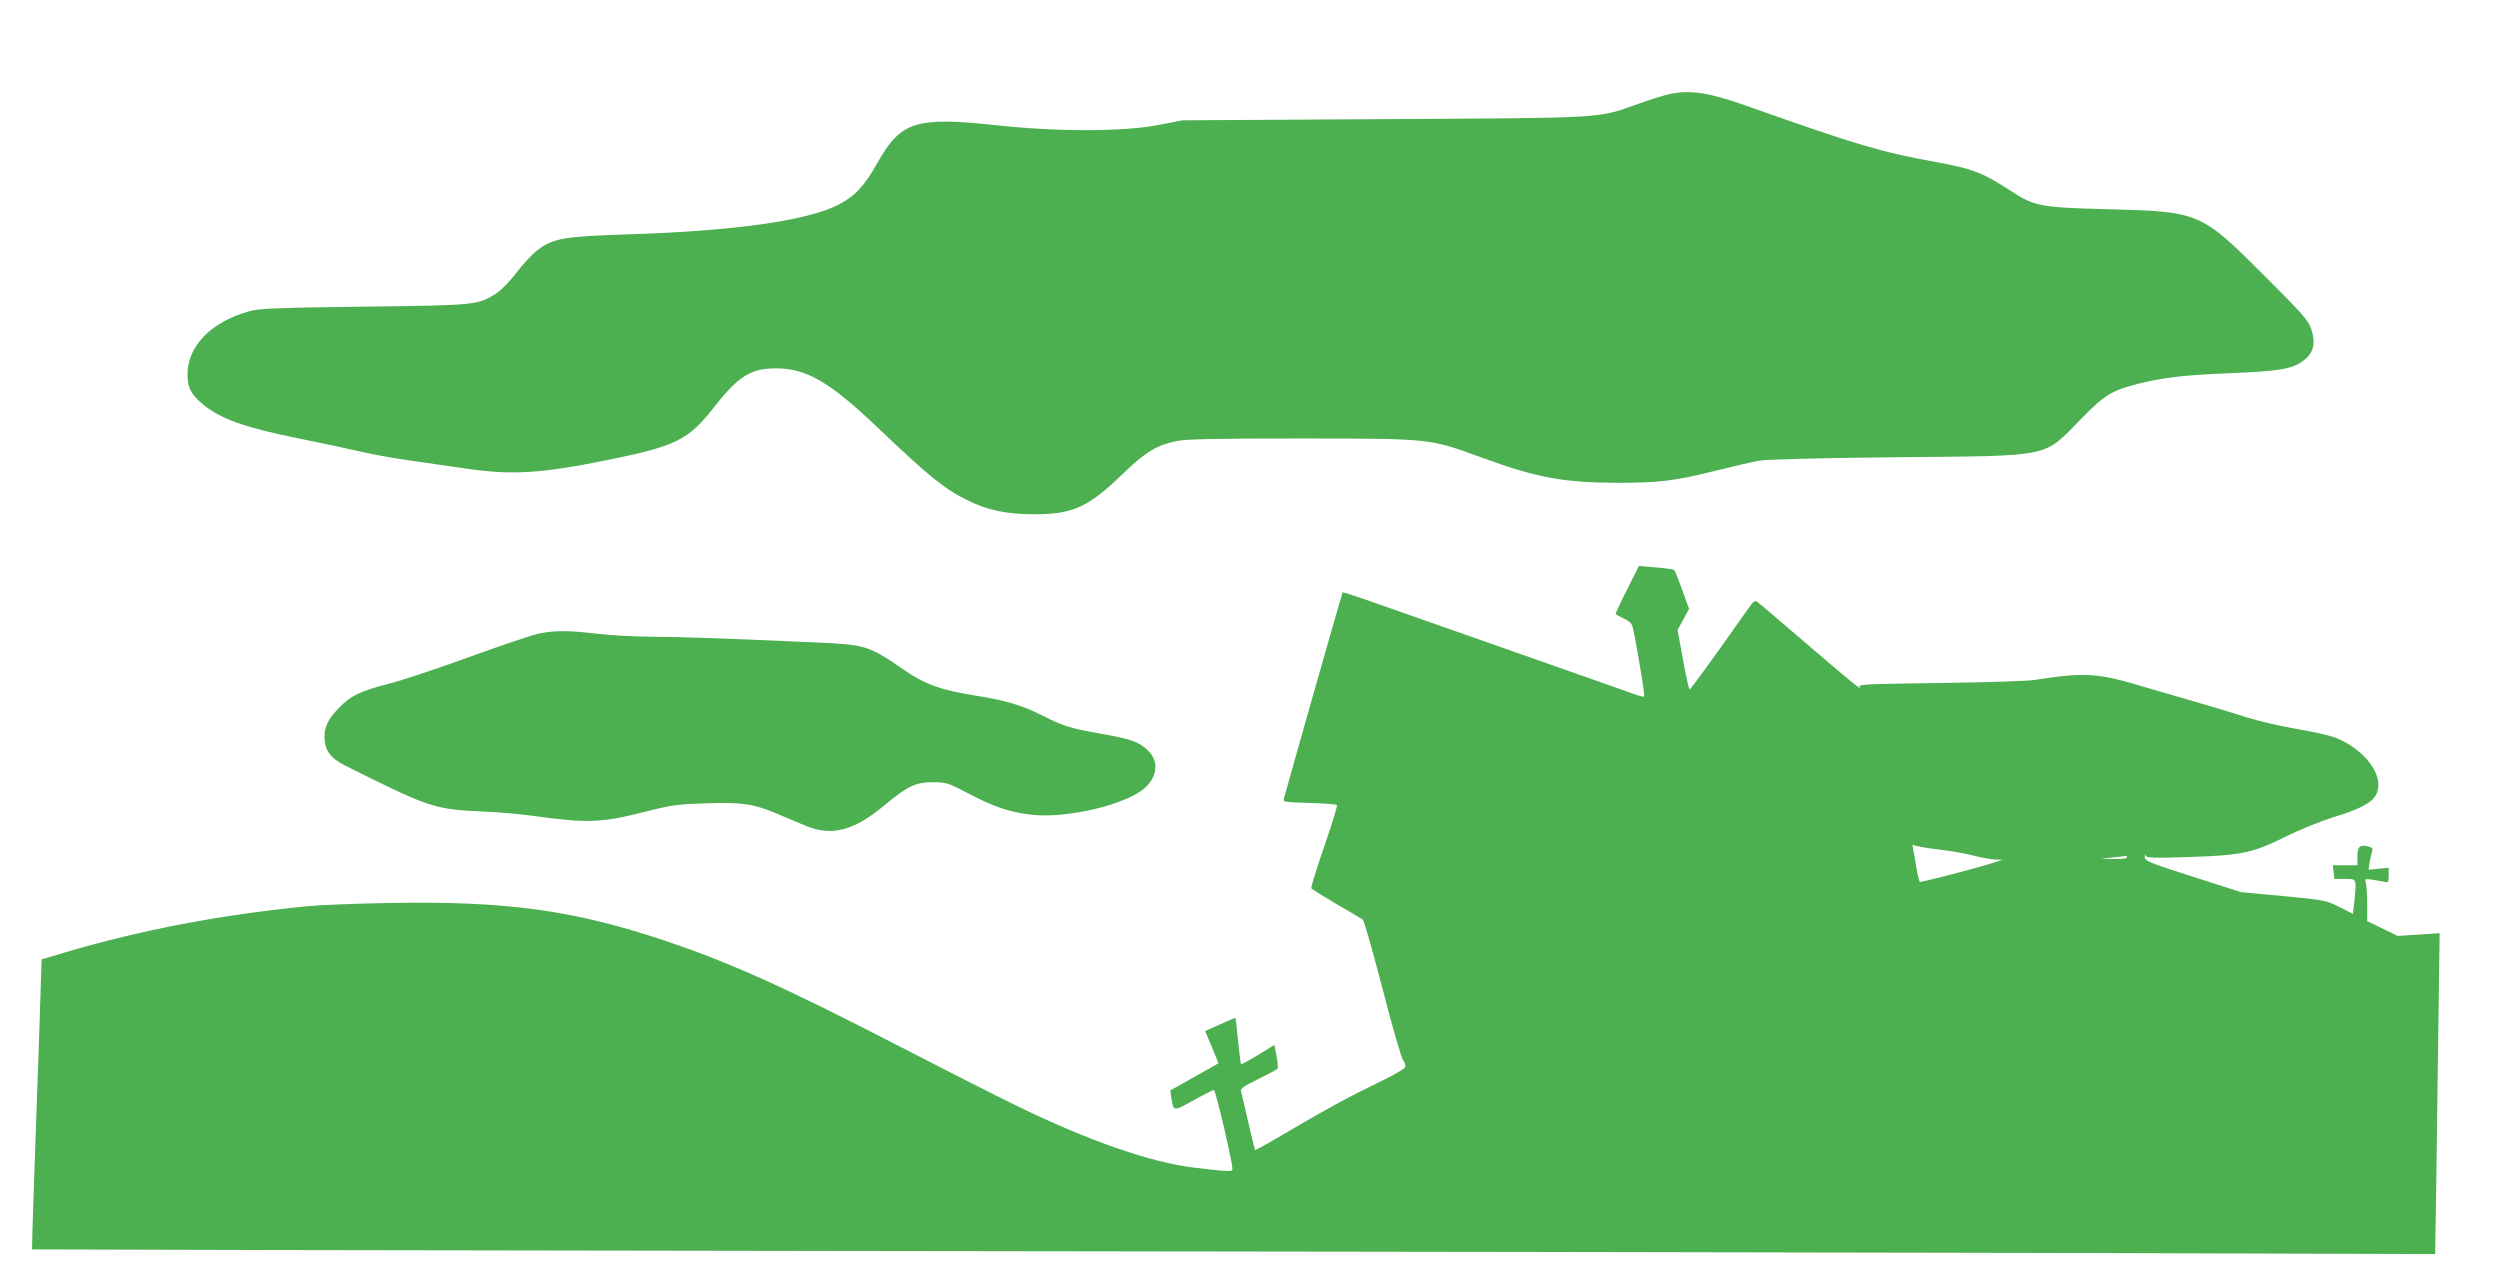
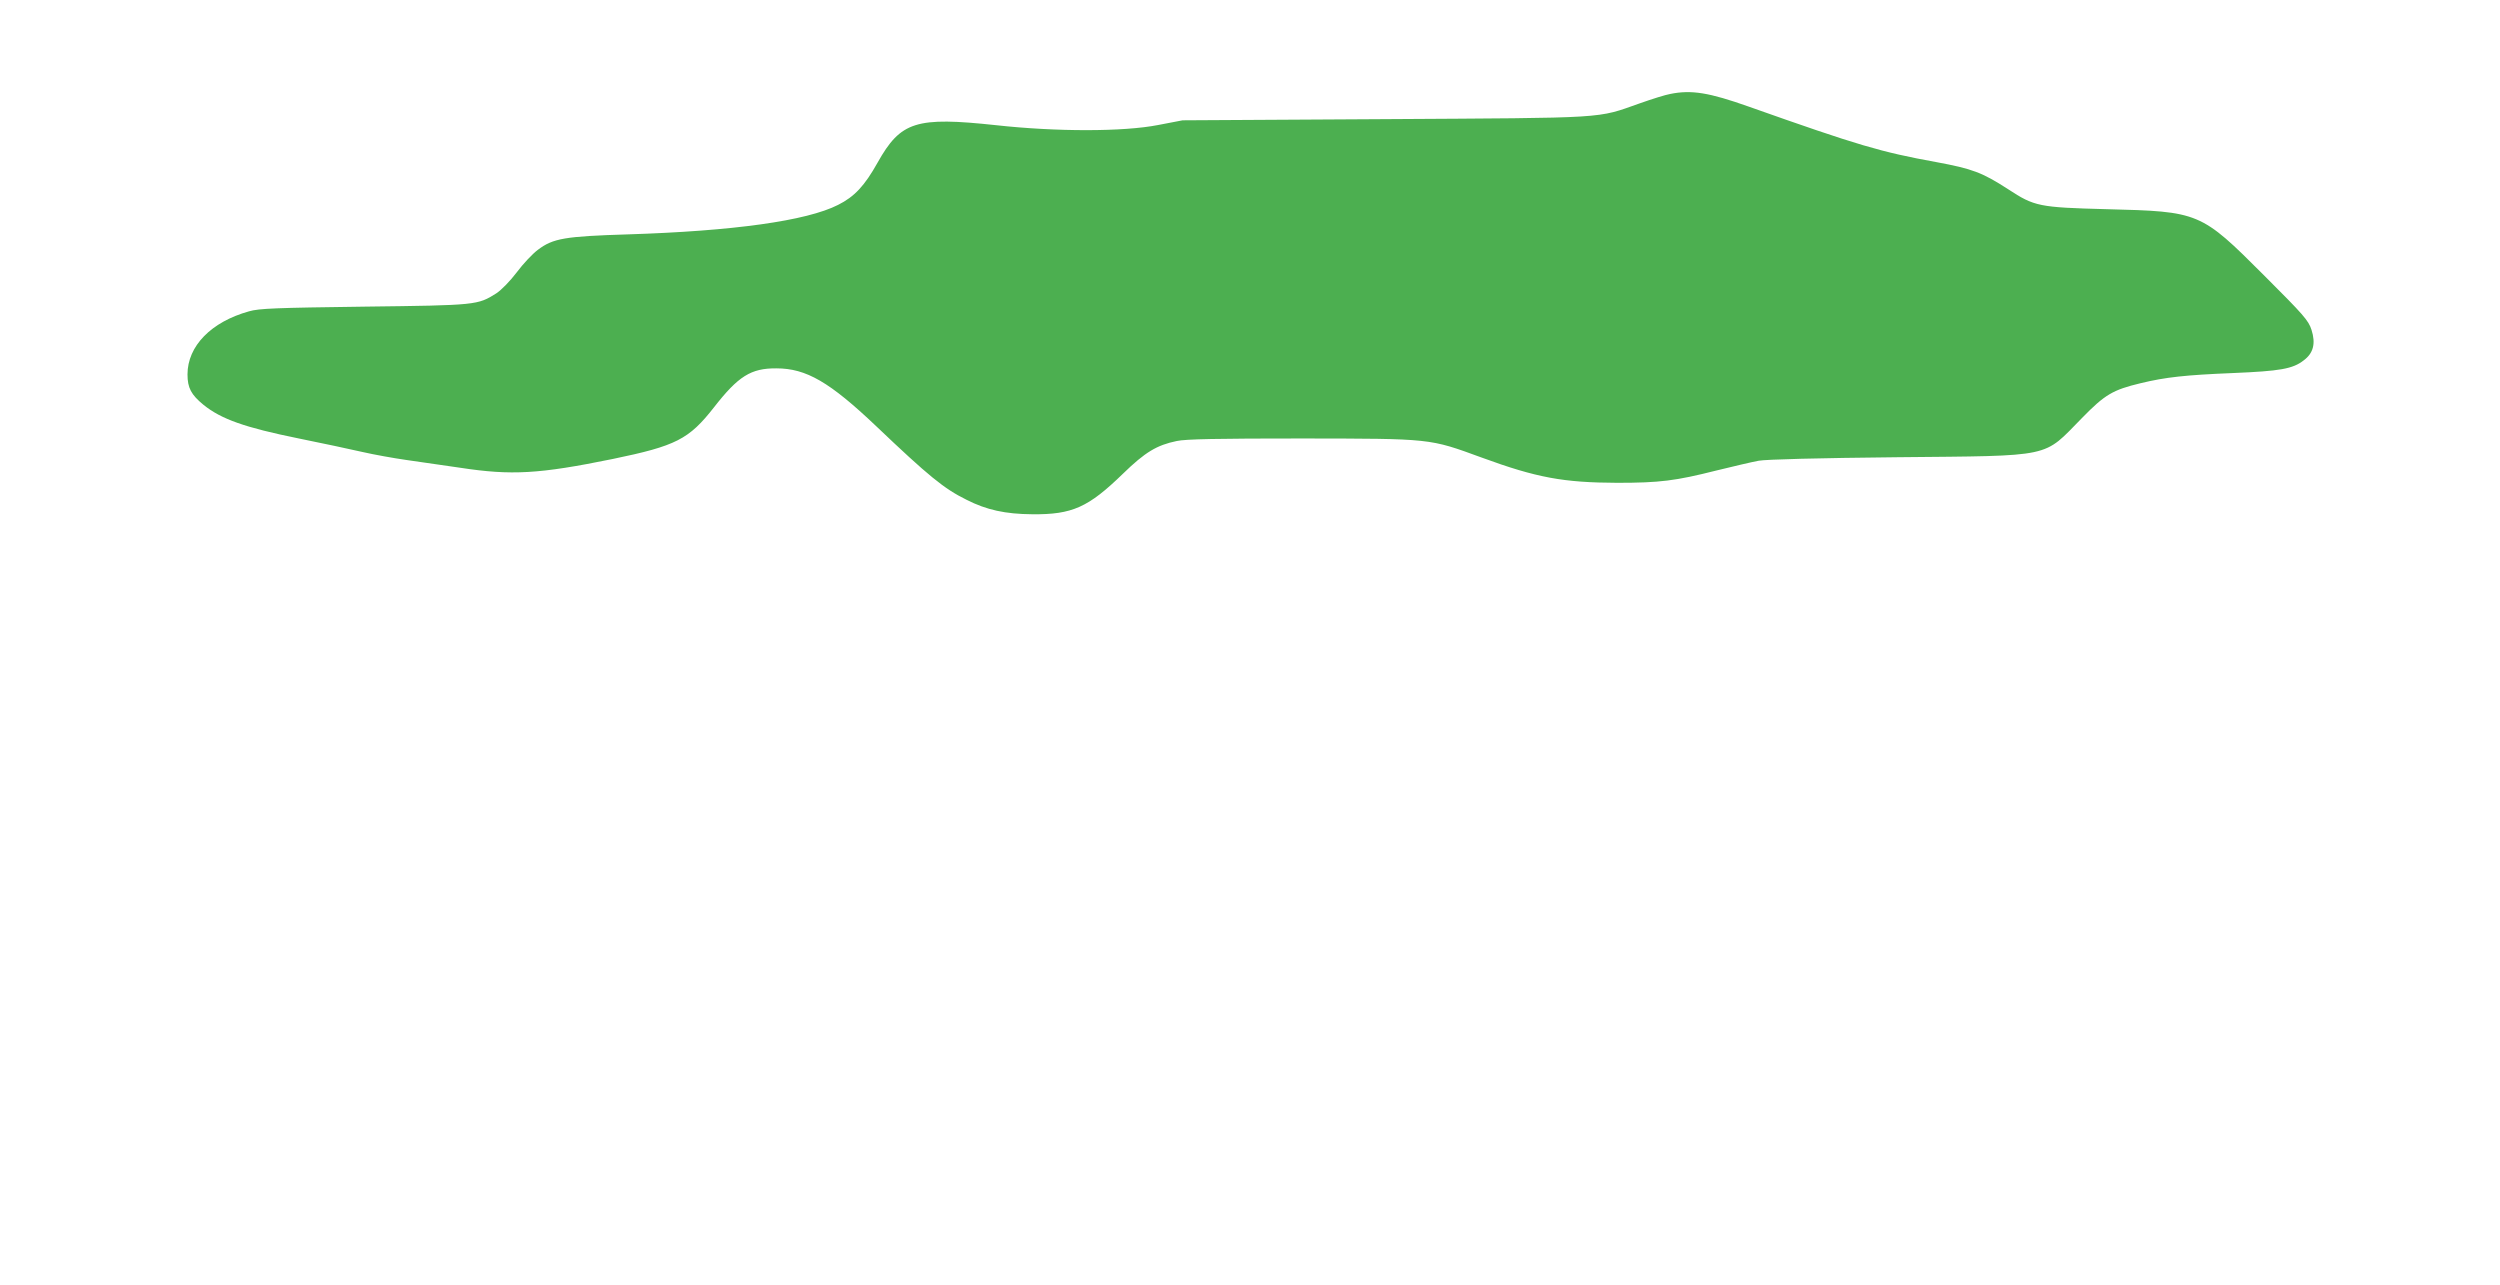
<svg xmlns="http://www.w3.org/2000/svg" version="1.0" width="1280pt" height="658pt" viewBox="0 0 1280 658" preserveAspectRatio="xMidYMid meet">
  <g transform="translate(0,658) scale(0.1,-0.1)" fill="#4caf50" stroke="none">
    <path d="M8552 6099 c-24 -4 -94 -26 -156 -48 -224 -79 -150 -74 -1306 -81 l-1035 -6 -125 -24 c-178 -35 -521 -35 -830 -1 -410 44 -488 20 -607 -192 -66 -118 -118 -174 -202 -216 -161 -82 -538 -134 -1076 -151 -323 -10 -383 -20 -461 -79 -27 -20 -76 -72 -108 -115 -34 -45 -79 -91 -105 -108 -96 -60 -97 -61 -676 -68 -452 -6 -539 -9 -590 -24 -194 -54 -315 -178 -315 -323 0 -69 19 -104 81 -155 91 -74 213 -117 489 -173 118 -24 265 -55 325 -69 61 -14 162 -32 225 -41 63 -9 188 -27 277 -40 262 -40 403 -32 780 45 324 67 390 100 519 265 124 159 189 200 319 199 153 0 273 -70 511 -296 268 -255 347 -320 463 -377 102 -52 199 -73 336 -74 205 -2 287 35 465 208 113 110 173 146 275 167 44 10 211 13 640 13 668 -1 651 1 922 -98 281 -103 418 -128 693 -129 218 0 298 10 508 63 86 21 183 44 216 50 38 7 307 14 711 18 807 8 742 -5 945 201 117 120 158 144 300 178 128 31 229 42 473 52 240 10 306 21 362 65 50 37 62 87 40 156 -16 49 -39 75 -244 280 -324 324 -330 326 -806 338 -345 9 -369 14 -503 102 -133 86 -184 105 -368 139 -285 52 -395 84 -960 284 -203 72 -294 87 -402 65z" />
-     <path d="M8330 3560 c-34 -67 -60 -123 -58 -125 2 -1 22 -12 44 -23 41 -21 41 -21 57 -109 34 -189 49 -284 44 -289 -2 -3 -29 4 -58 15 -30 11 -299 106 -599 211 -300 106 -621 218 -714 251 -93 33 -170 58 -172 56 -2 -2 -246 -858 -301 -1058 -4 -15 11 -17 130 -20 75 -2 138 -7 142 -11 4 -3 -26 -99 -65 -212 -39 -113 -69 -210 -66 -214 3 -5 61 -41 128 -80 68 -40 128 -75 135 -80 7 -4 52 -164 102 -356 49 -191 97 -356 105 -365 9 -10 14 -25 10 -35 -3 -9 -67 -46 -142 -81 -149 -72 -262 -134 -480 -262 -79 -47 -145 -83 -146 -81 -2 1 -17 66 -35 143 -18 77 -34 148 -37 158 -4 13 14 26 88 62 51 25 95 49 99 53 3 4 1 33 -5 65 l-11 57 -83 -51 c-46 -28 -85 -49 -88 -47 -2 3 -9 56 -15 119 -6 63 -12 115 -14 117 -1 1 -36 -13 -78 -33 l-77 -34 35 -82 c19 -46 34 -83 32 -84 -1 -1 -57 -32 -124 -70 l-121 -68 5 -36 c12 -73 9 -73 113 -15 52 29 100 53 105 53 9 1 97 -374 95 -406 0 -13 -21 -12 -190 8 -225 26 -539 135 -910 315 -107 52 -373 187 -590 299 -590 305 -876 434 -1205 545 -471 159 -815 207 -1410 197 -181 -3 -377 -11 -435 -17 -448 -45 -846 -121 -1236 -236 l-121 -36 -12 -376 c-7 -208 -19 -541 -26 -742 -7 -201 -12 -366 -11 -367 1 -1 1871 -5 4156 -8 2285 -3 5053 -7 6151 -10 l1997 -6 6 383 c3 211 8 580 11 822 l6 438 -108 -7 -107 -7 -78 38 -78 38 0 86 c0 47 -3 96 -7 109 -6 23 -5 23 38 16 24 -3 52 -9 62 -11 14 -5 17 1 17 34 l0 39 -52 -5 -51 -5 6 41 c4 22 10 47 13 56 4 10 -2 17 -20 22 -44 11 -56 -1 -56 -51 l0 -45 -63 0 -63 0 4 -35 4 -35 54 0 c62 0 60 3 48 -118 l-7 -61 -69 35 c-67 34 -78 36 -286 56 l-217 20 -247 79 c-228 73 -248 82 -247 102 1 12 3 16 5 7 4 -13 33 -14 222 -8 270 9 323 20 492 103 71 36 183 81 247 101 140 43 197 74 219 116 44 86 -43 216 -189 283 -34 16 -112 35 -208 51 -84 14 -201 41 -259 59 -58 19 -190 59 -295 89 -104 30 -237 69 -295 86 -181 53 -268 57 -500 19 -36 -6 -255 -13 -488 -16 -388 -5 -422 -7 -410 -21 21 -27 -63 42 -291 238 -119 102 -223 191 -232 197 -13 11 -20 6 -46 -30 -172 -245 -297 -417 -302 -417 -4 0 -19 69 -34 153 l-28 152 30 54 29 54 -35 96 c-19 53 -37 99 -41 102 -4 4 -46 10 -94 14 l-87 7 -61 -122z m1585 -1328 c61 -7 146 -21 190 -33 44 -11 96 -20 115 -20 l35 0 -45 -15 c-86 -28 -374 -103 -380 -99 -4 2 -12 37 -19 77 -6 40 -14 84 -17 98 -2 14 -1 20 3 14 4 -5 58 -15 118 -22z m975 -42 c0 -6 -28 -9 -67 -8 l-68 1 65 7 c36 4 66 7 68 8 1 1 2 -2 2 -8z" />
-     <path d="M2755 3335 c-33 -7 -190 -60 -350 -118 -159 -58 -342 -119 -405 -135 -158 -41 -203 -63 -265 -127 -60 -61 -80 -107 -72 -172 6 -52 35 -87 99 -120 437 -219 459 -226 708 -238 80 -3 192 -13 250 -21 292 -40 354 -38 592 22 125 32 163 37 303 41 186 6 242 -2 363 -53 48 -20 114 -48 147 -62 132 -55 247 -26 402 104 121 100 160 119 250 119 67 0 77 -3 180 -57 133 -69 202 -93 312 -108 182 -25 500 49 595 138 64 60 69 136 13 190 -45 44 -85 58 -244 86 -160 29 -188 38 -299 94 -103 52 -189 77 -348 102 -169 27 -247 55 -351 126 -190 130 -198 133 -465 145 -491 22 -685 28 -830 29 -85 0 -211 7 -280 15 -150 18 -225 18 -305 0z" />
  </g>
</svg>